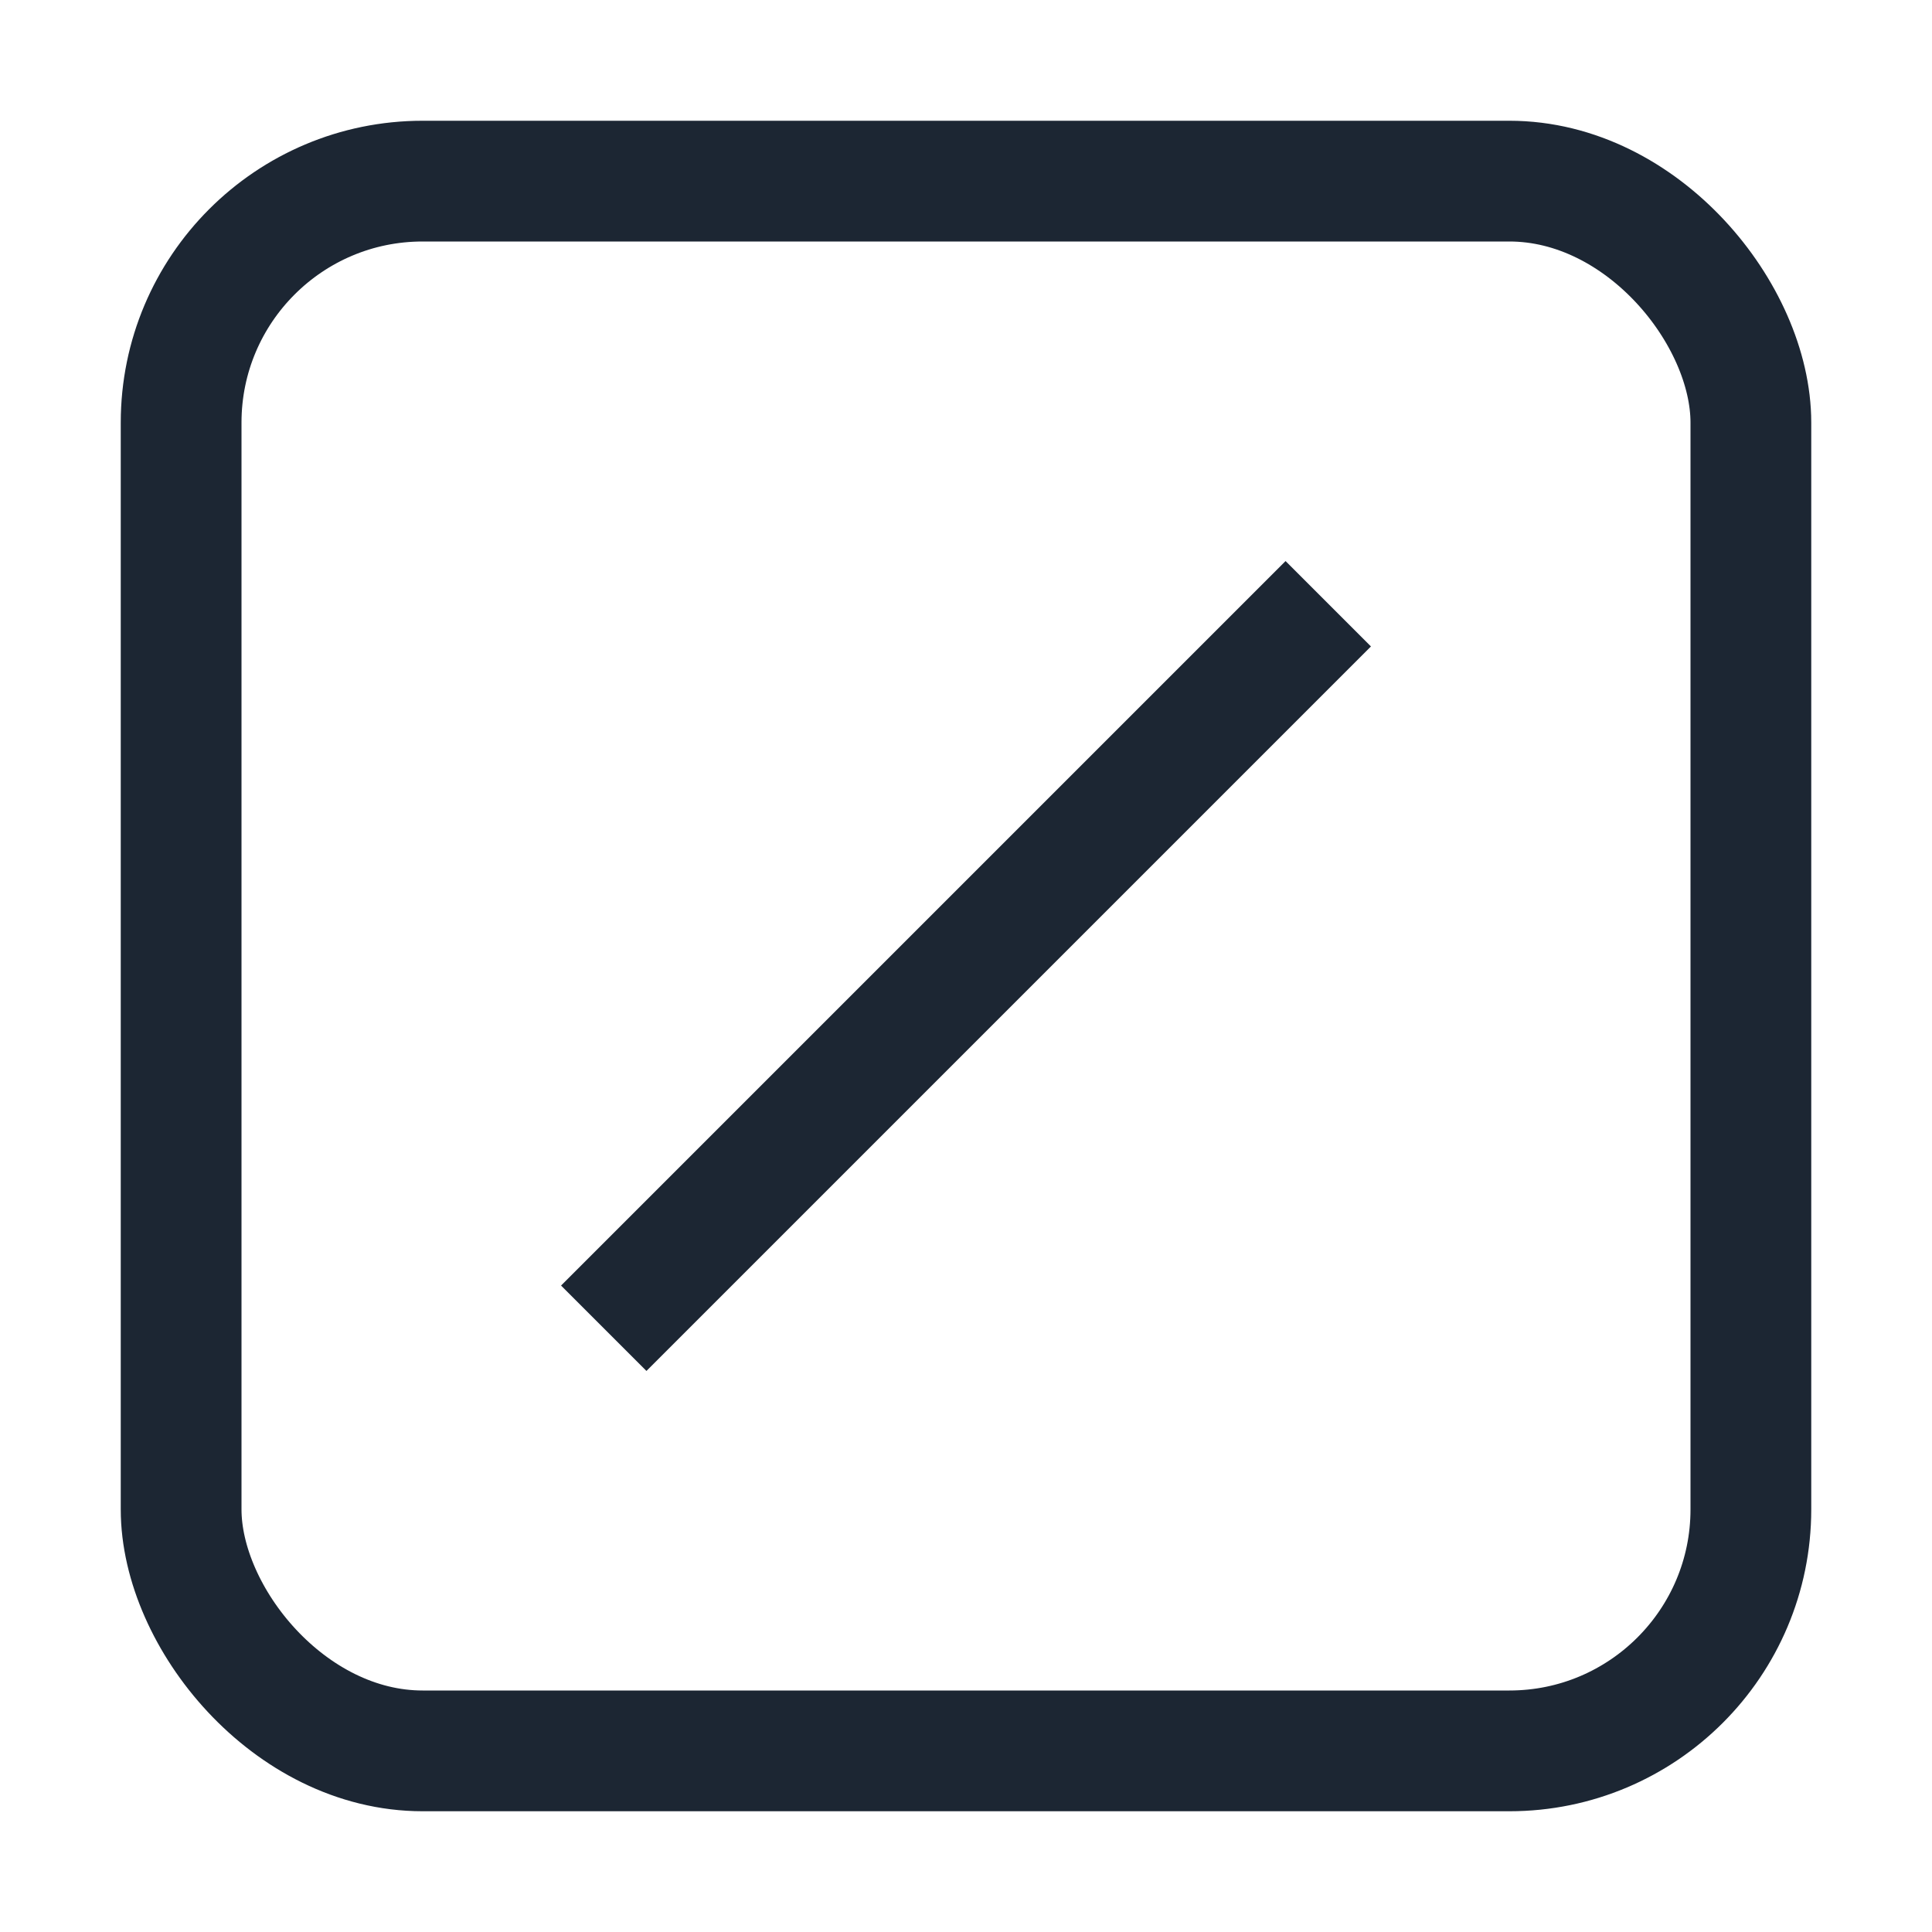
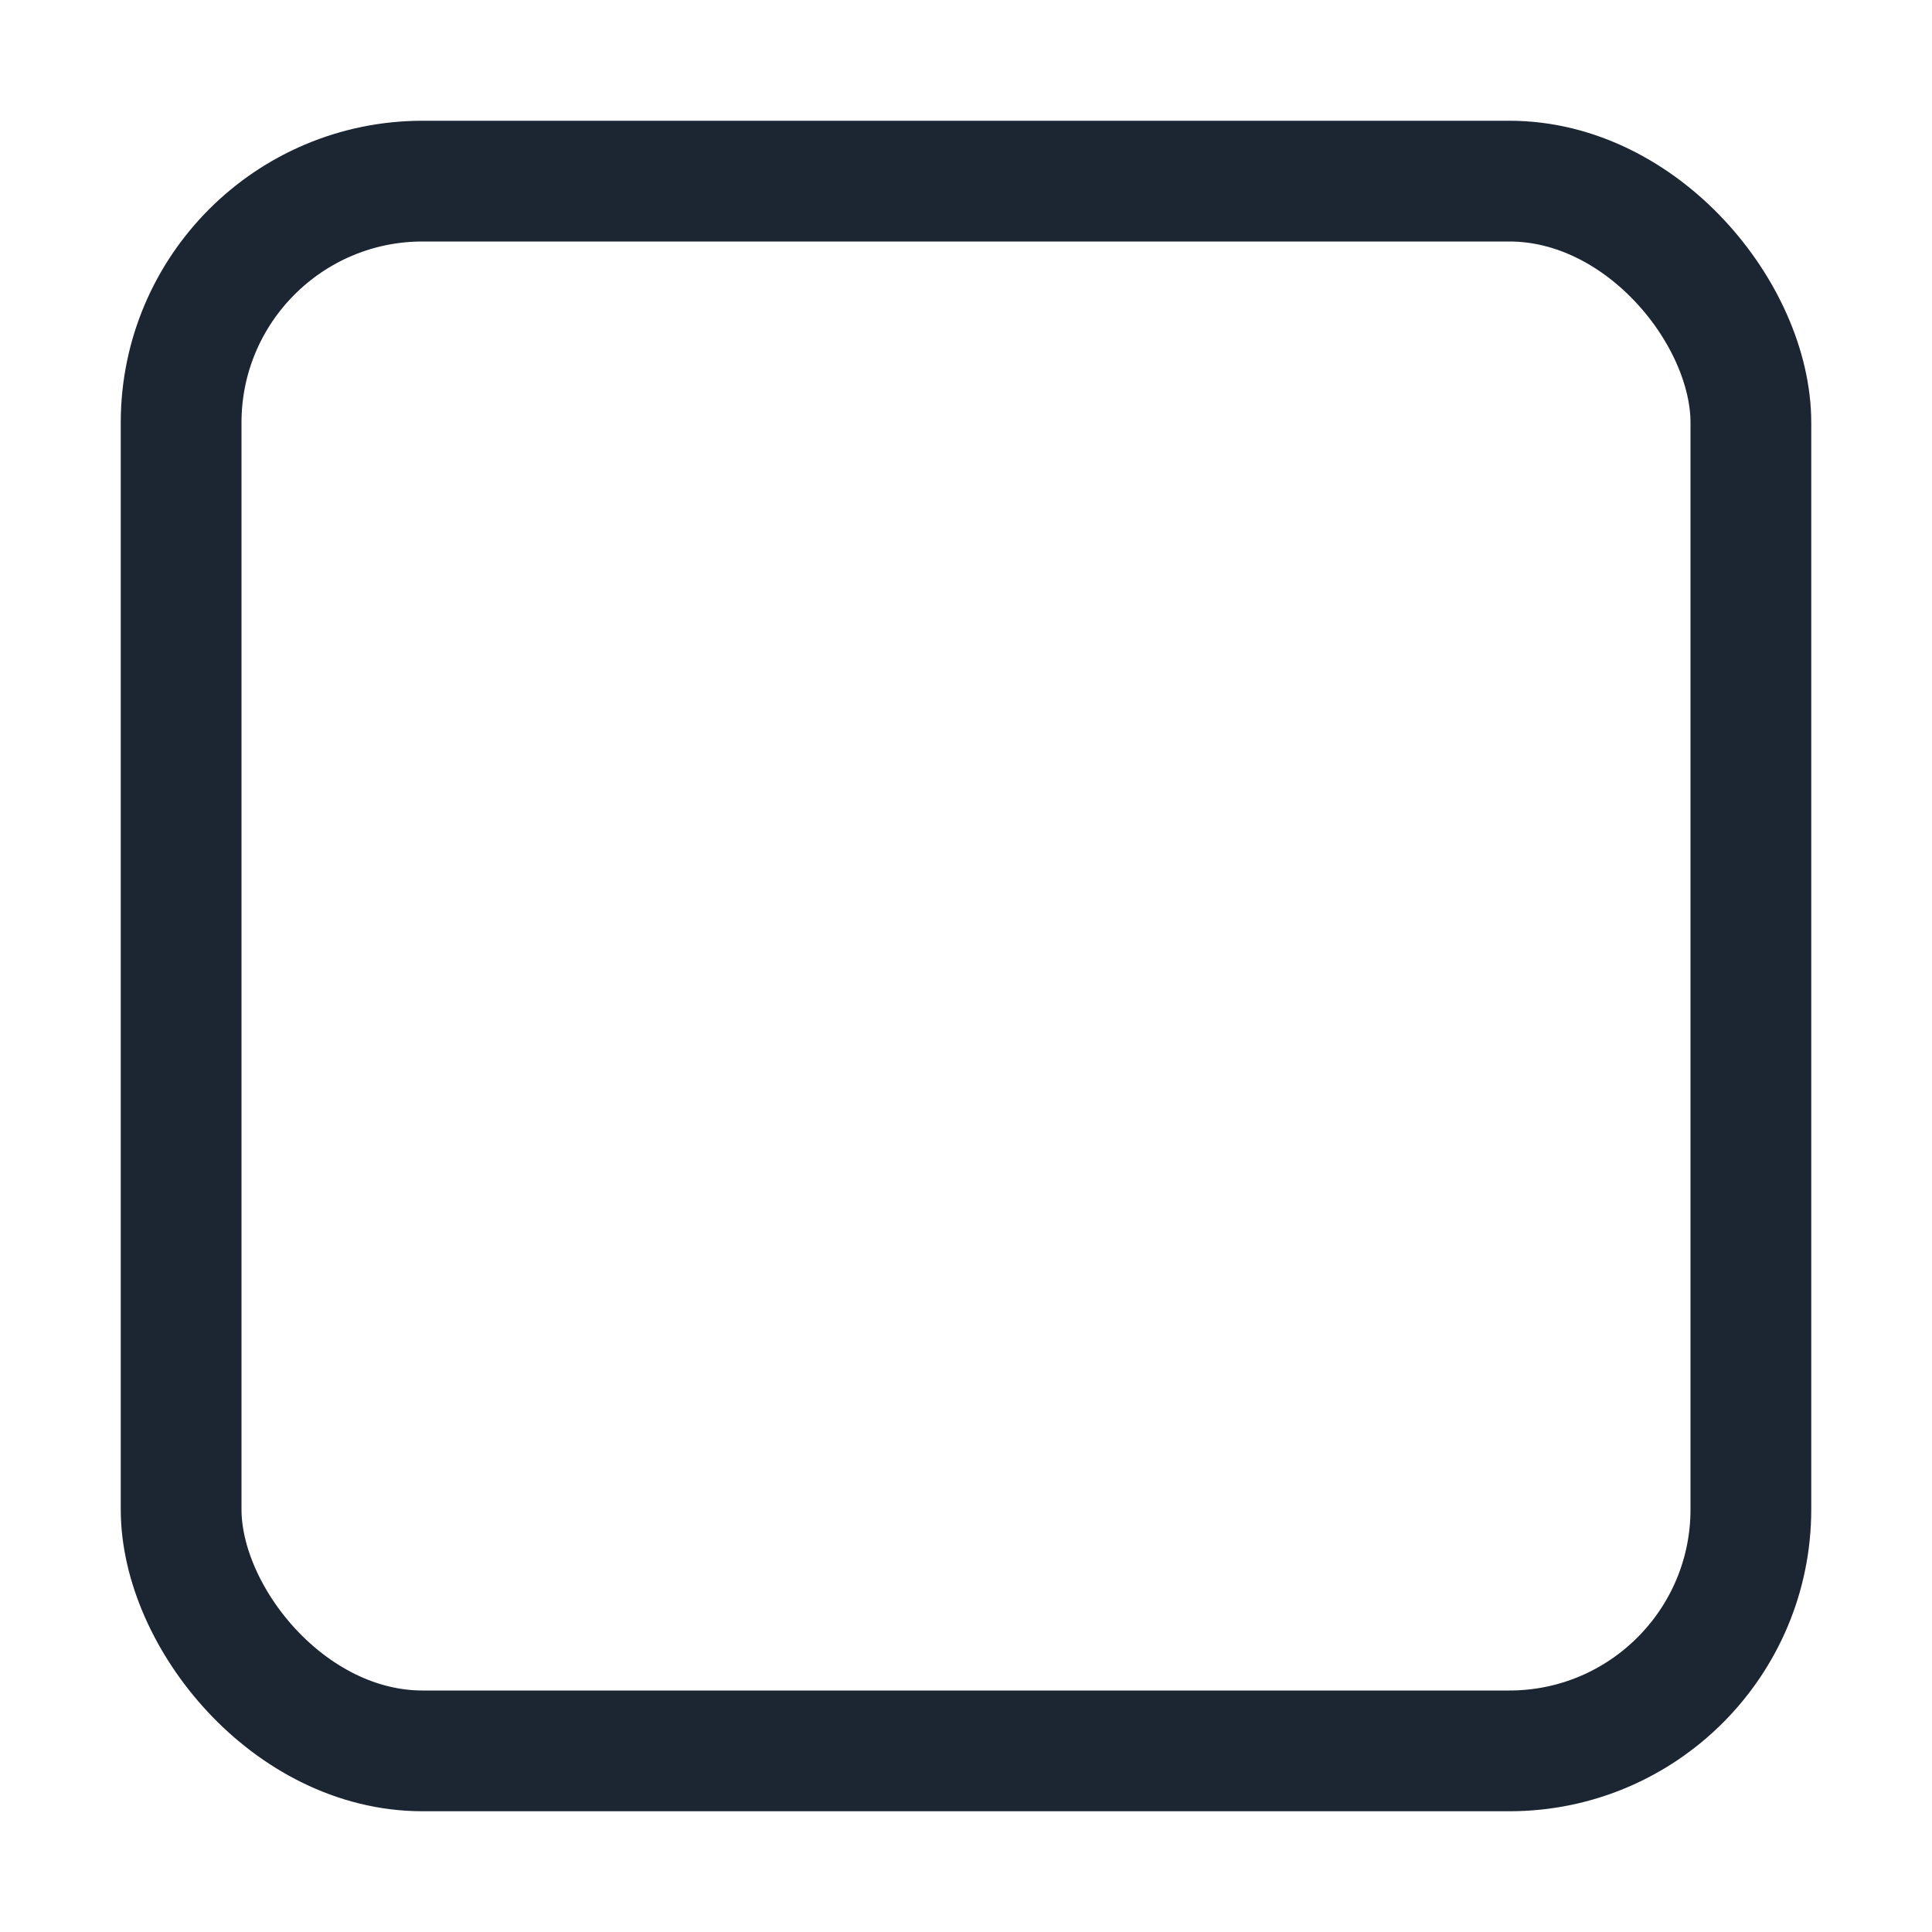
<svg xmlns="http://www.w3.org/2000/svg" width="32" height="32" viewBox="0 0 32 32">
  <g stroke="#1C2633" stroke-width="2">
    <rect x="3" y="3" width="26" height="26" rx="4" fill="none" />
-     <path d="M10 22l12-12" />
  </g>
</svg>